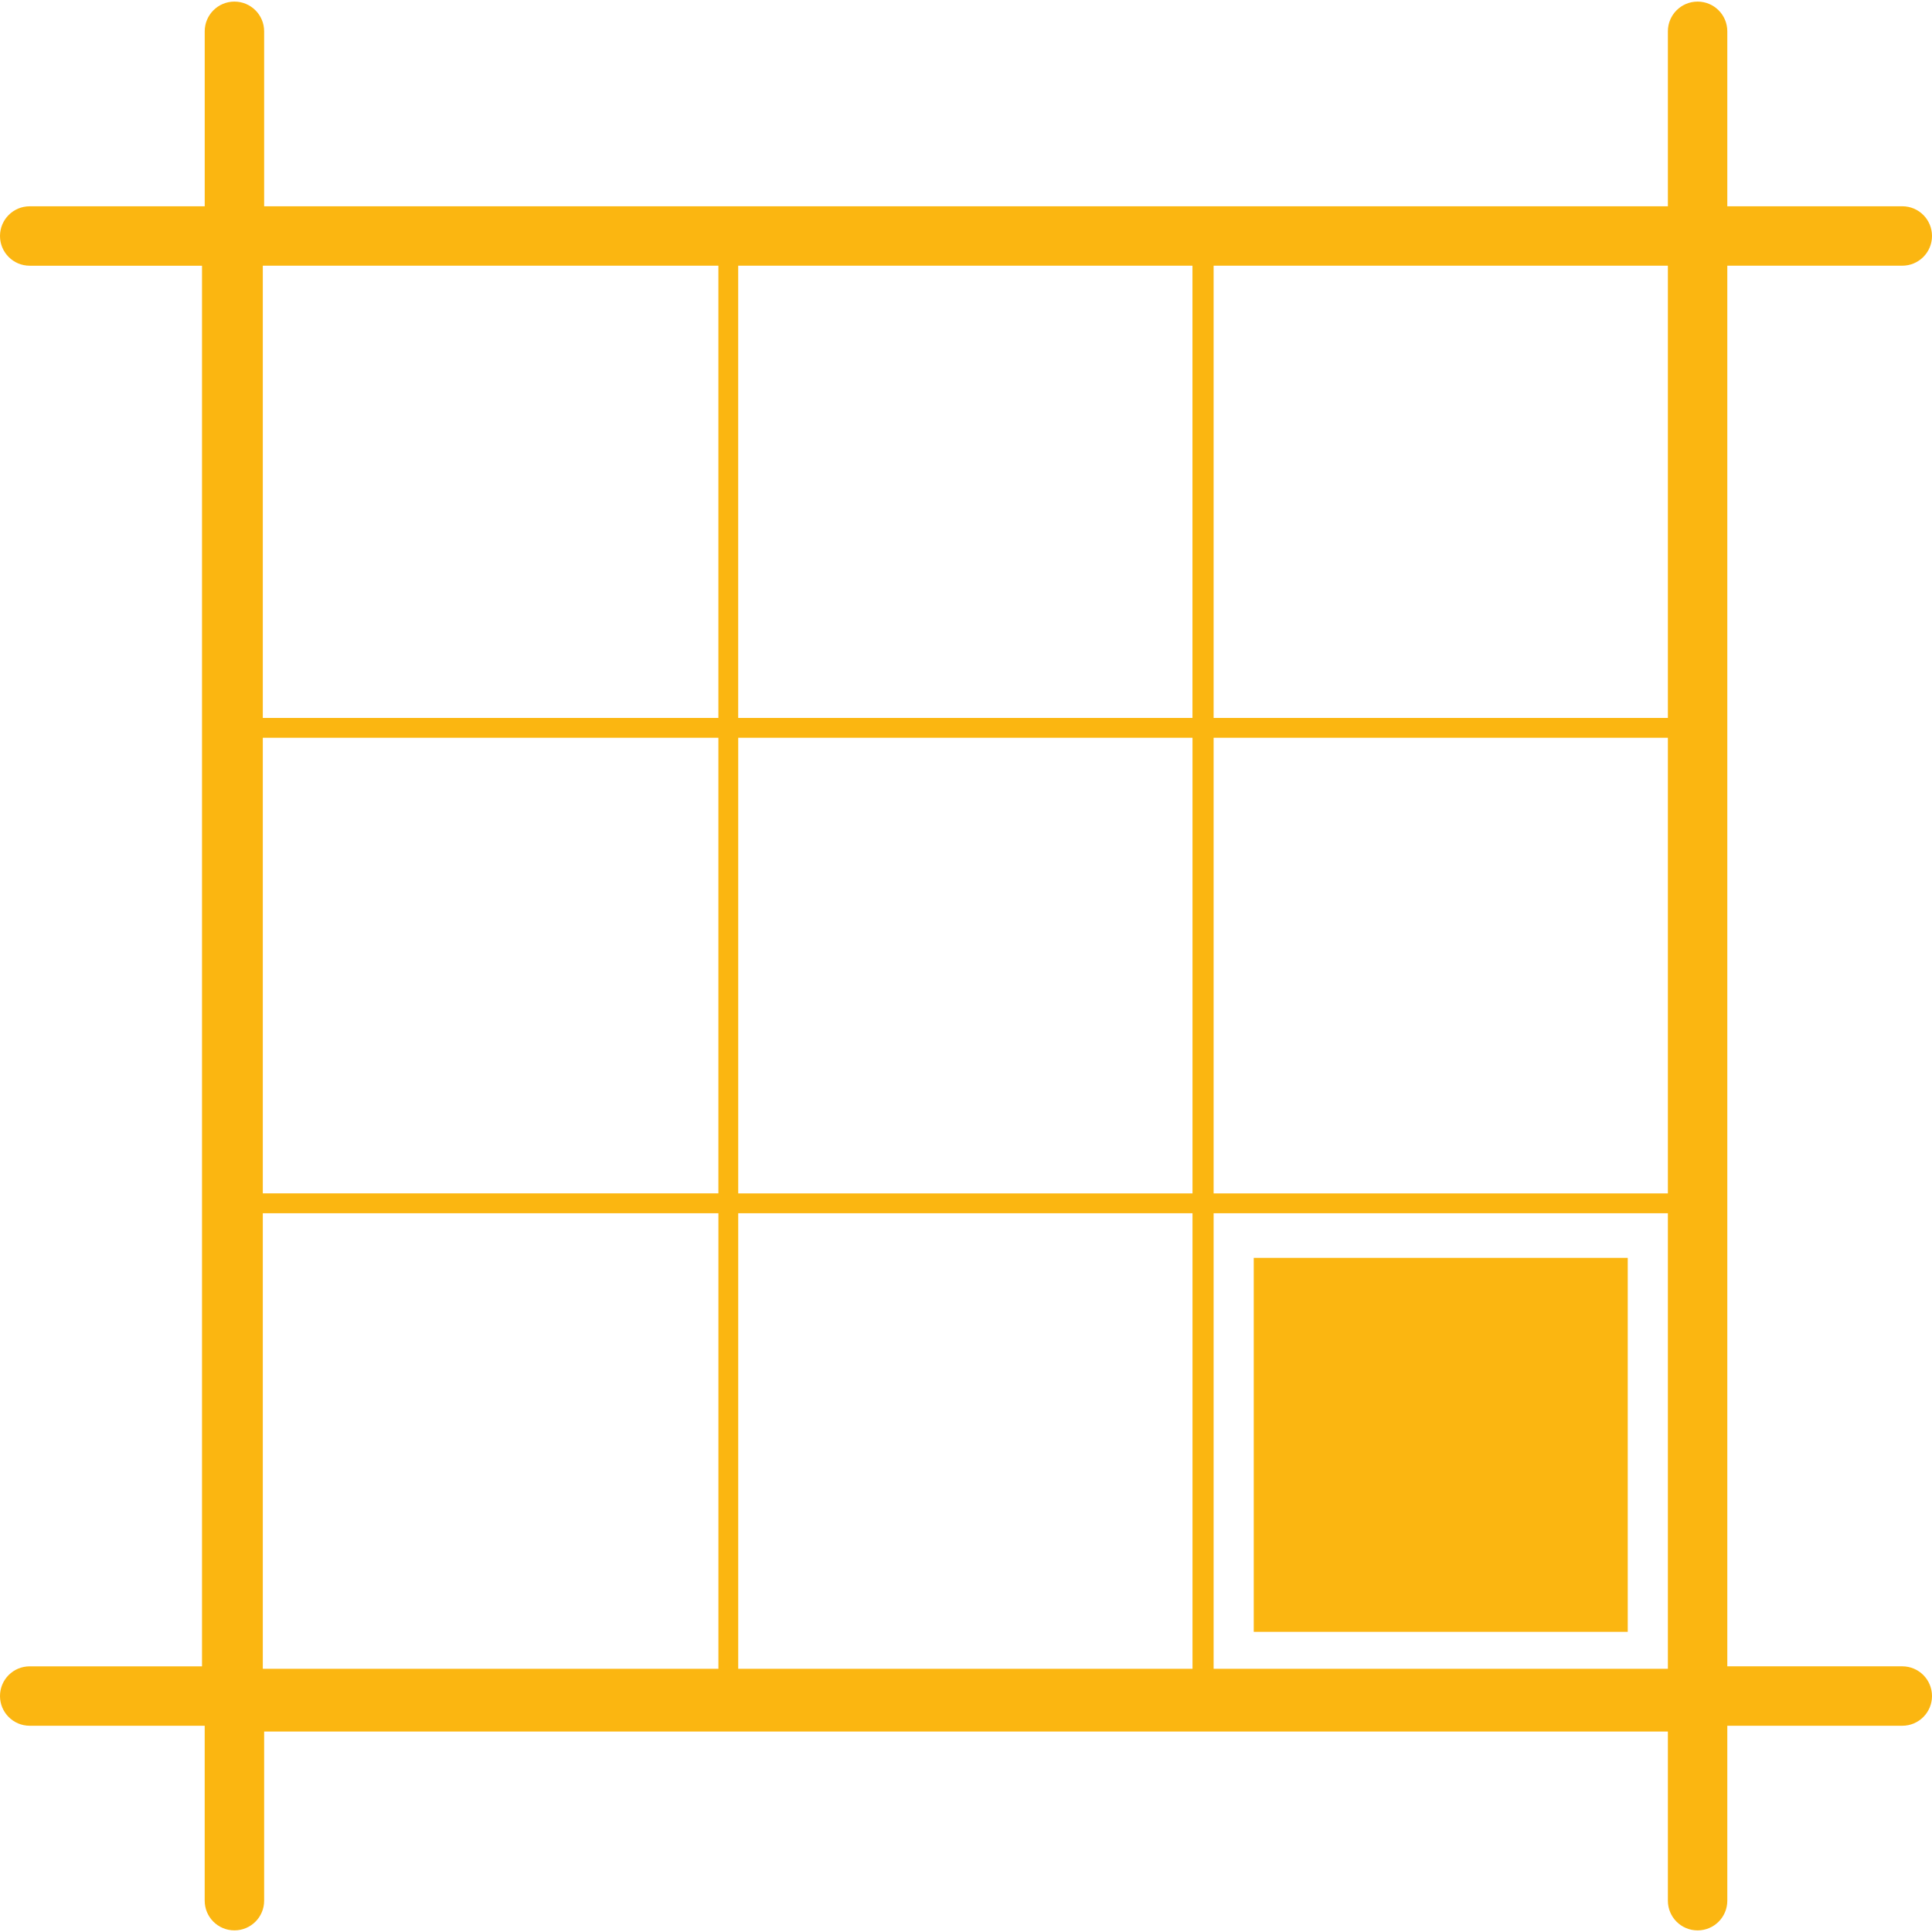
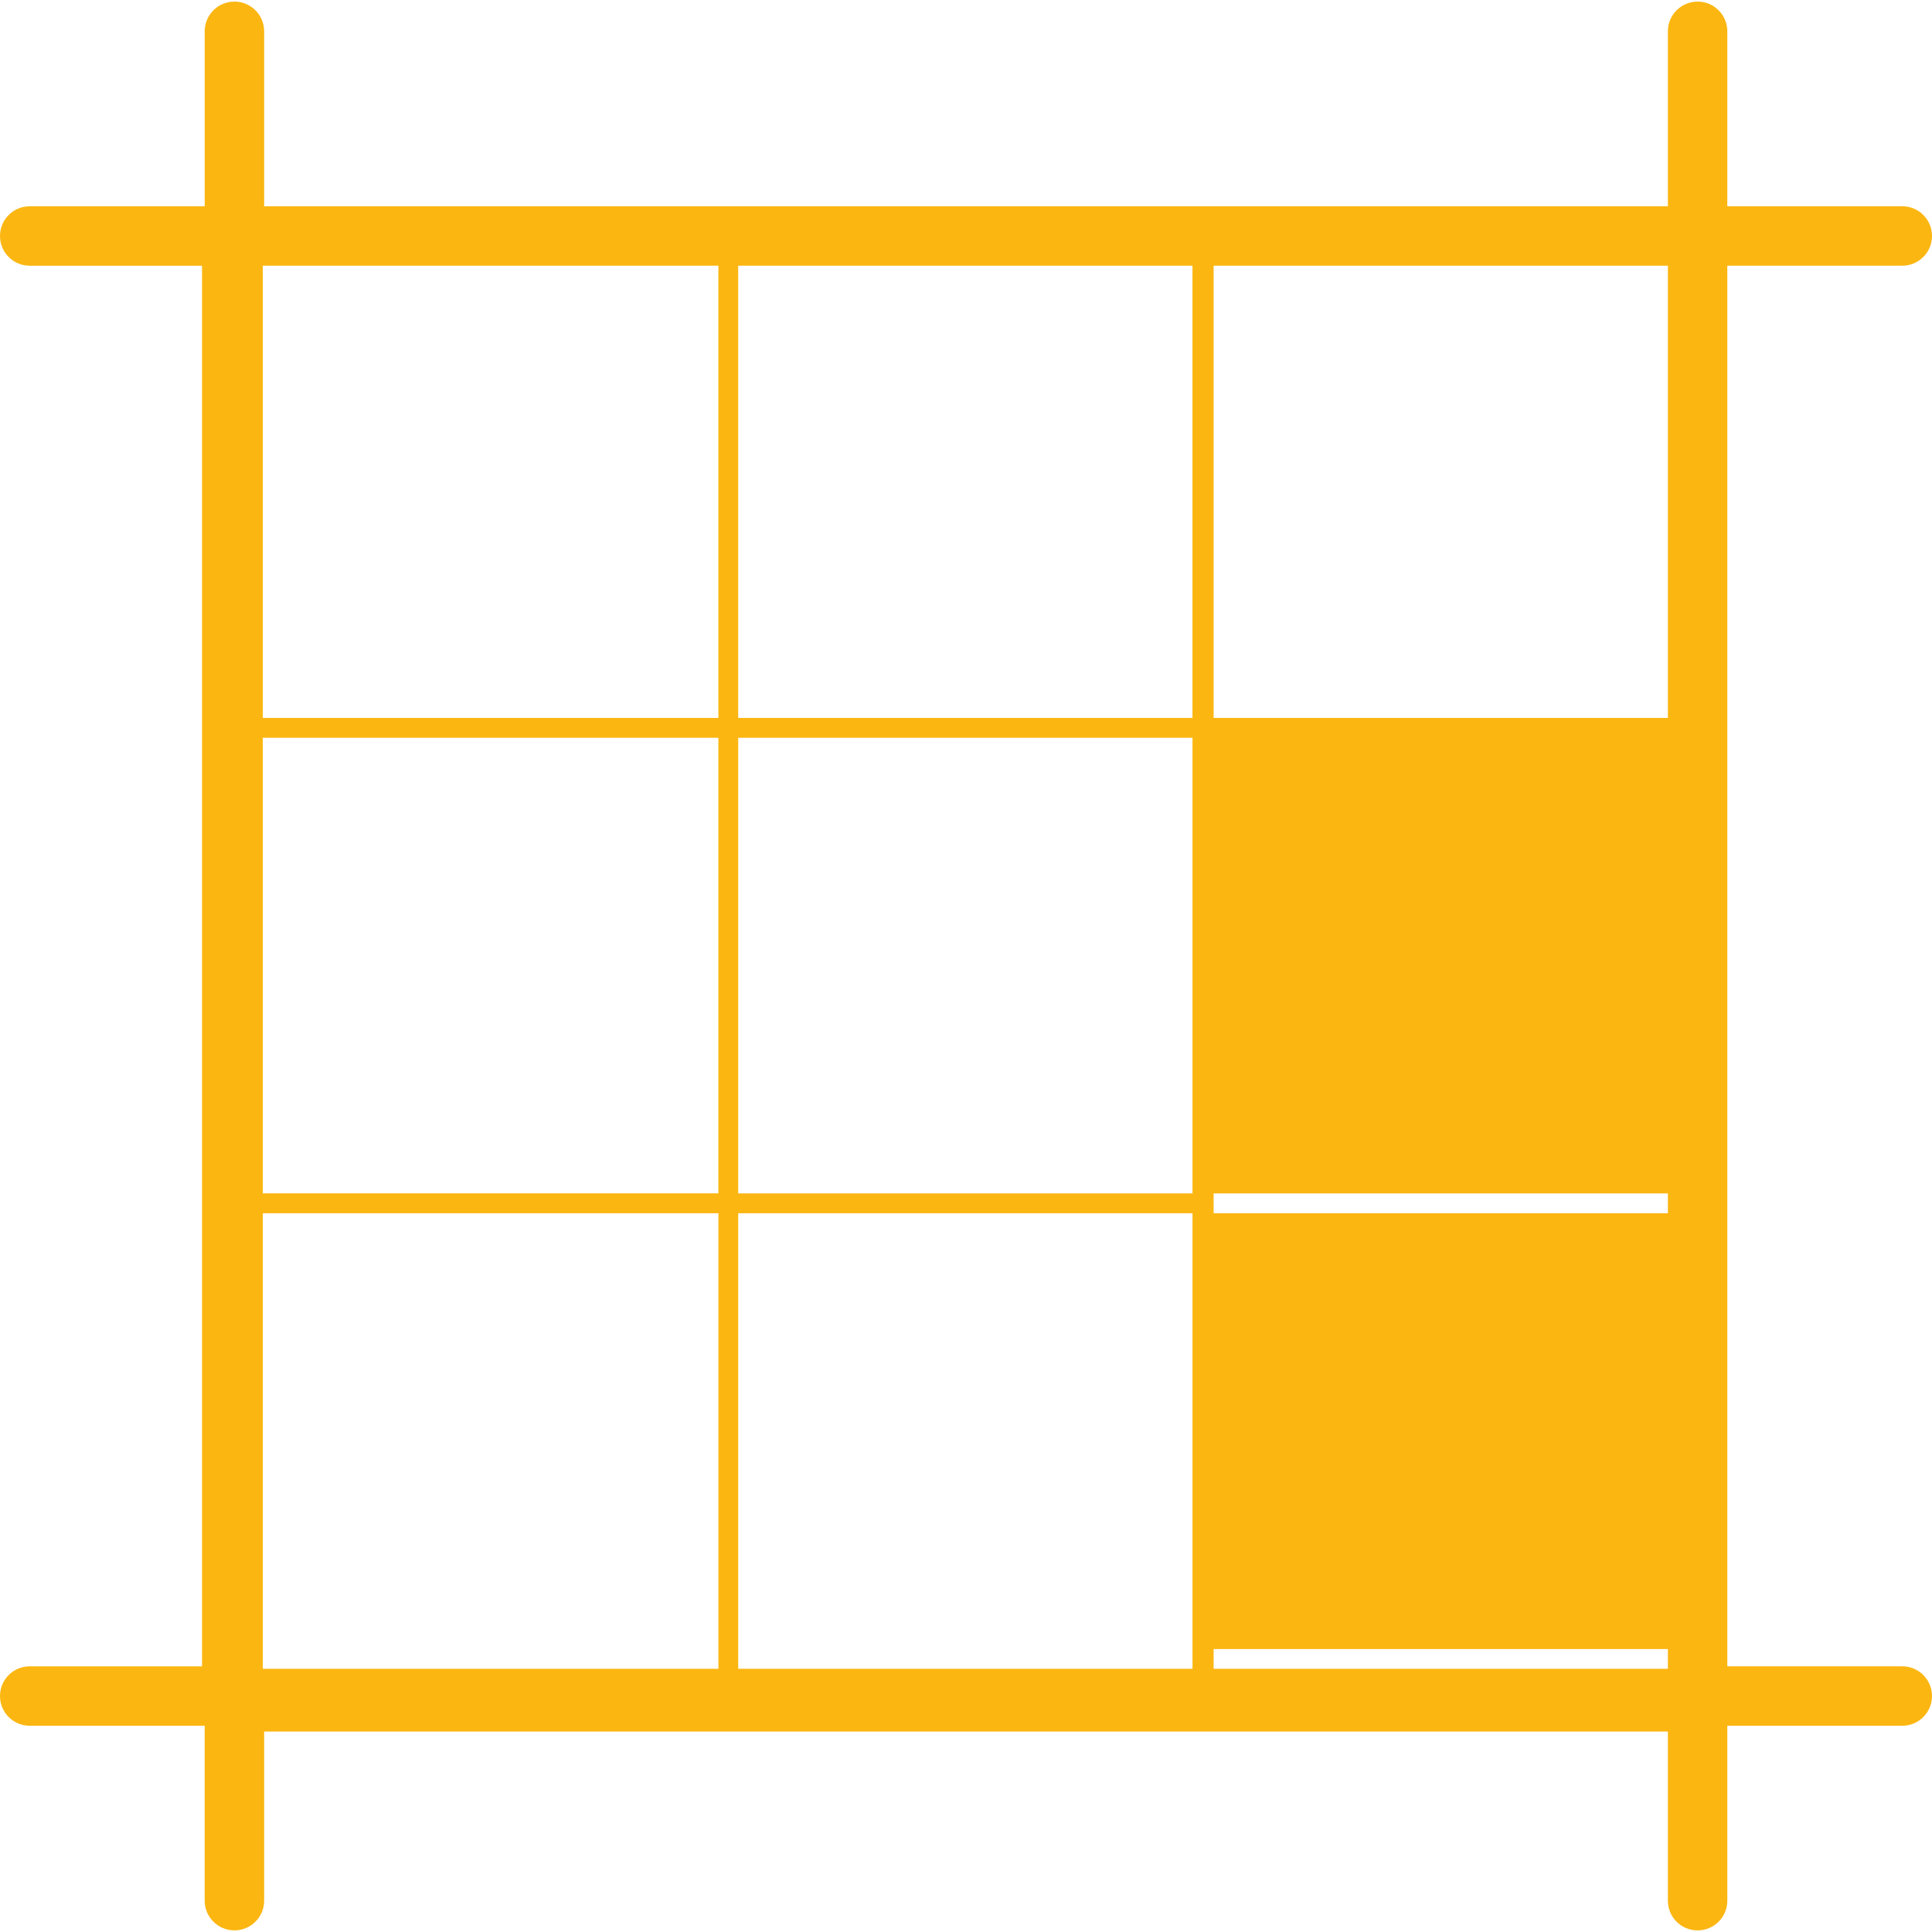
<svg xmlns="http://www.w3.org/2000/svg" version="1.1" id="Capa_1" x="0px" y="0px" width="89.534px" height="89.535px" viewBox="0 0 89.534 89.535" enable-background="new 0 0 89.534 89.535" xml:space="preserve">
  <g>
-     <path fill="#FBB611" d="M12.241,88.083v-7.84h65.053v7.84c0,0.762,0.616,1.377,1.377,1.377s1.377-0.615,1.377-1.377v-8.107h8.109   c0.761,0,1.377-0.617,1.377-1.377c0-0.761-0.616-1.377-1.377-1.377h-8.109V12.313h8.109c0.761,0,1.377-0.617,1.377-1.377   c0-0.762-0.616-1.377-1.377-1.377h-8.109V1.451c0-0.761-0.616-1.377-1.377-1.377s-1.377,0.616-1.377,1.377V9.56H12.241V1.451   c0-0.761-0.616-1.377-1.377-1.377S9.487,0.69,9.487,1.451V9.56h-8.11C0.616,9.56,0,10.175,0,10.937c0,0.76,0.616,1.377,1.377,1.377   h7.985v64.909H1.377C0.616,77.222,0,77.837,0,78.599c0,0.76,0.616,1.377,1.377,1.377h8.109v8.106c0,0.761,0.616,1.377,1.377,1.377   S12.241,88.845,12.241,88.083z M12.179,33.272V12.313h21.113v20.959H12.179z M34.21,33.272V12.313h21.052v20.959H34.21z    M56.242,33.272V12.313h21.052v20.959H56.242z M12.179,55.306V34.19h21.113v21.114H12.179V55.306z M34.211,55.306V34.191h21.053   v21.115H34.211L34.211,55.306z M56.242,55.306V34.191h21.052v21.115H56.242L56.242,55.306z M12.179,77.336V56.224h21.114v21.112   H12.179z M34.211,77.336V56.224h21.053v21.112H34.211z M56.242,77.336V56.224h21.052v21.112H56.242z M58.102,75.625V58.292h17.332   v17.332L58.102,75.625L58.102,75.625z" />
+     <path fill="#FBB611" d="M12.241,88.083v-7.84h65.053v7.84c0,0.762,0.616,1.377,1.377,1.377s1.377-0.615,1.377-1.377v-8.107h8.109   c0.761,0,1.377-0.617,1.377-1.377c0-0.761-0.616-1.377-1.377-1.377h-8.109V12.313h8.109c0.761,0,1.377-0.617,1.377-1.377   c0-0.762-0.616-1.377-1.377-1.377h-8.109V1.451c0-0.761-0.616-1.377-1.377-1.377s-1.377,0.616-1.377,1.377V9.56H12.241V1.451   c0-0.761-0.616-1.377-1.377-1.377S9.487,0.69,9.487,1.451V9.56h-8.11C0.616,9.56,0,10.175,0,10.937c0,0.76,0.616,1.377,1.377,1.377   h7.985v64.909H1.377C0.616,77.222,0,77.837,0,78.599c0,0.76,0.616,1.377,1.377,1.377h8.109v8.106c0,0.761,0.616,1.377,1.377,1.377   S12.241,88.845,12.241,88.083z M12.179,33.272V12.313h21.113v20.959H12.179z M34.21,33.272V12.313h21.052v20.959H34.21z    M56.242,33.272V12.313h21.052v20.959H56.242z M12.179,55.306V34.19h21.113v21.114H12.179V55.306z M34.211,55.306V34.191h21.053   v21.115H34.211L34.211,55.306z M56.242,55.306h21.052v21.115H56.242L56.242,55.306z M12.179,77.336V56.224h21.114v21.112   H12.179z M34.211,77.336V56.224h21.053v21.112H34.211z M56.242,77.336V56.224h21.052v21.112H56.242z M58.102,75.625V58.292h17.332   v17.332L58.102,75.625L58.102,75.625z" />
  </g>
</svg>